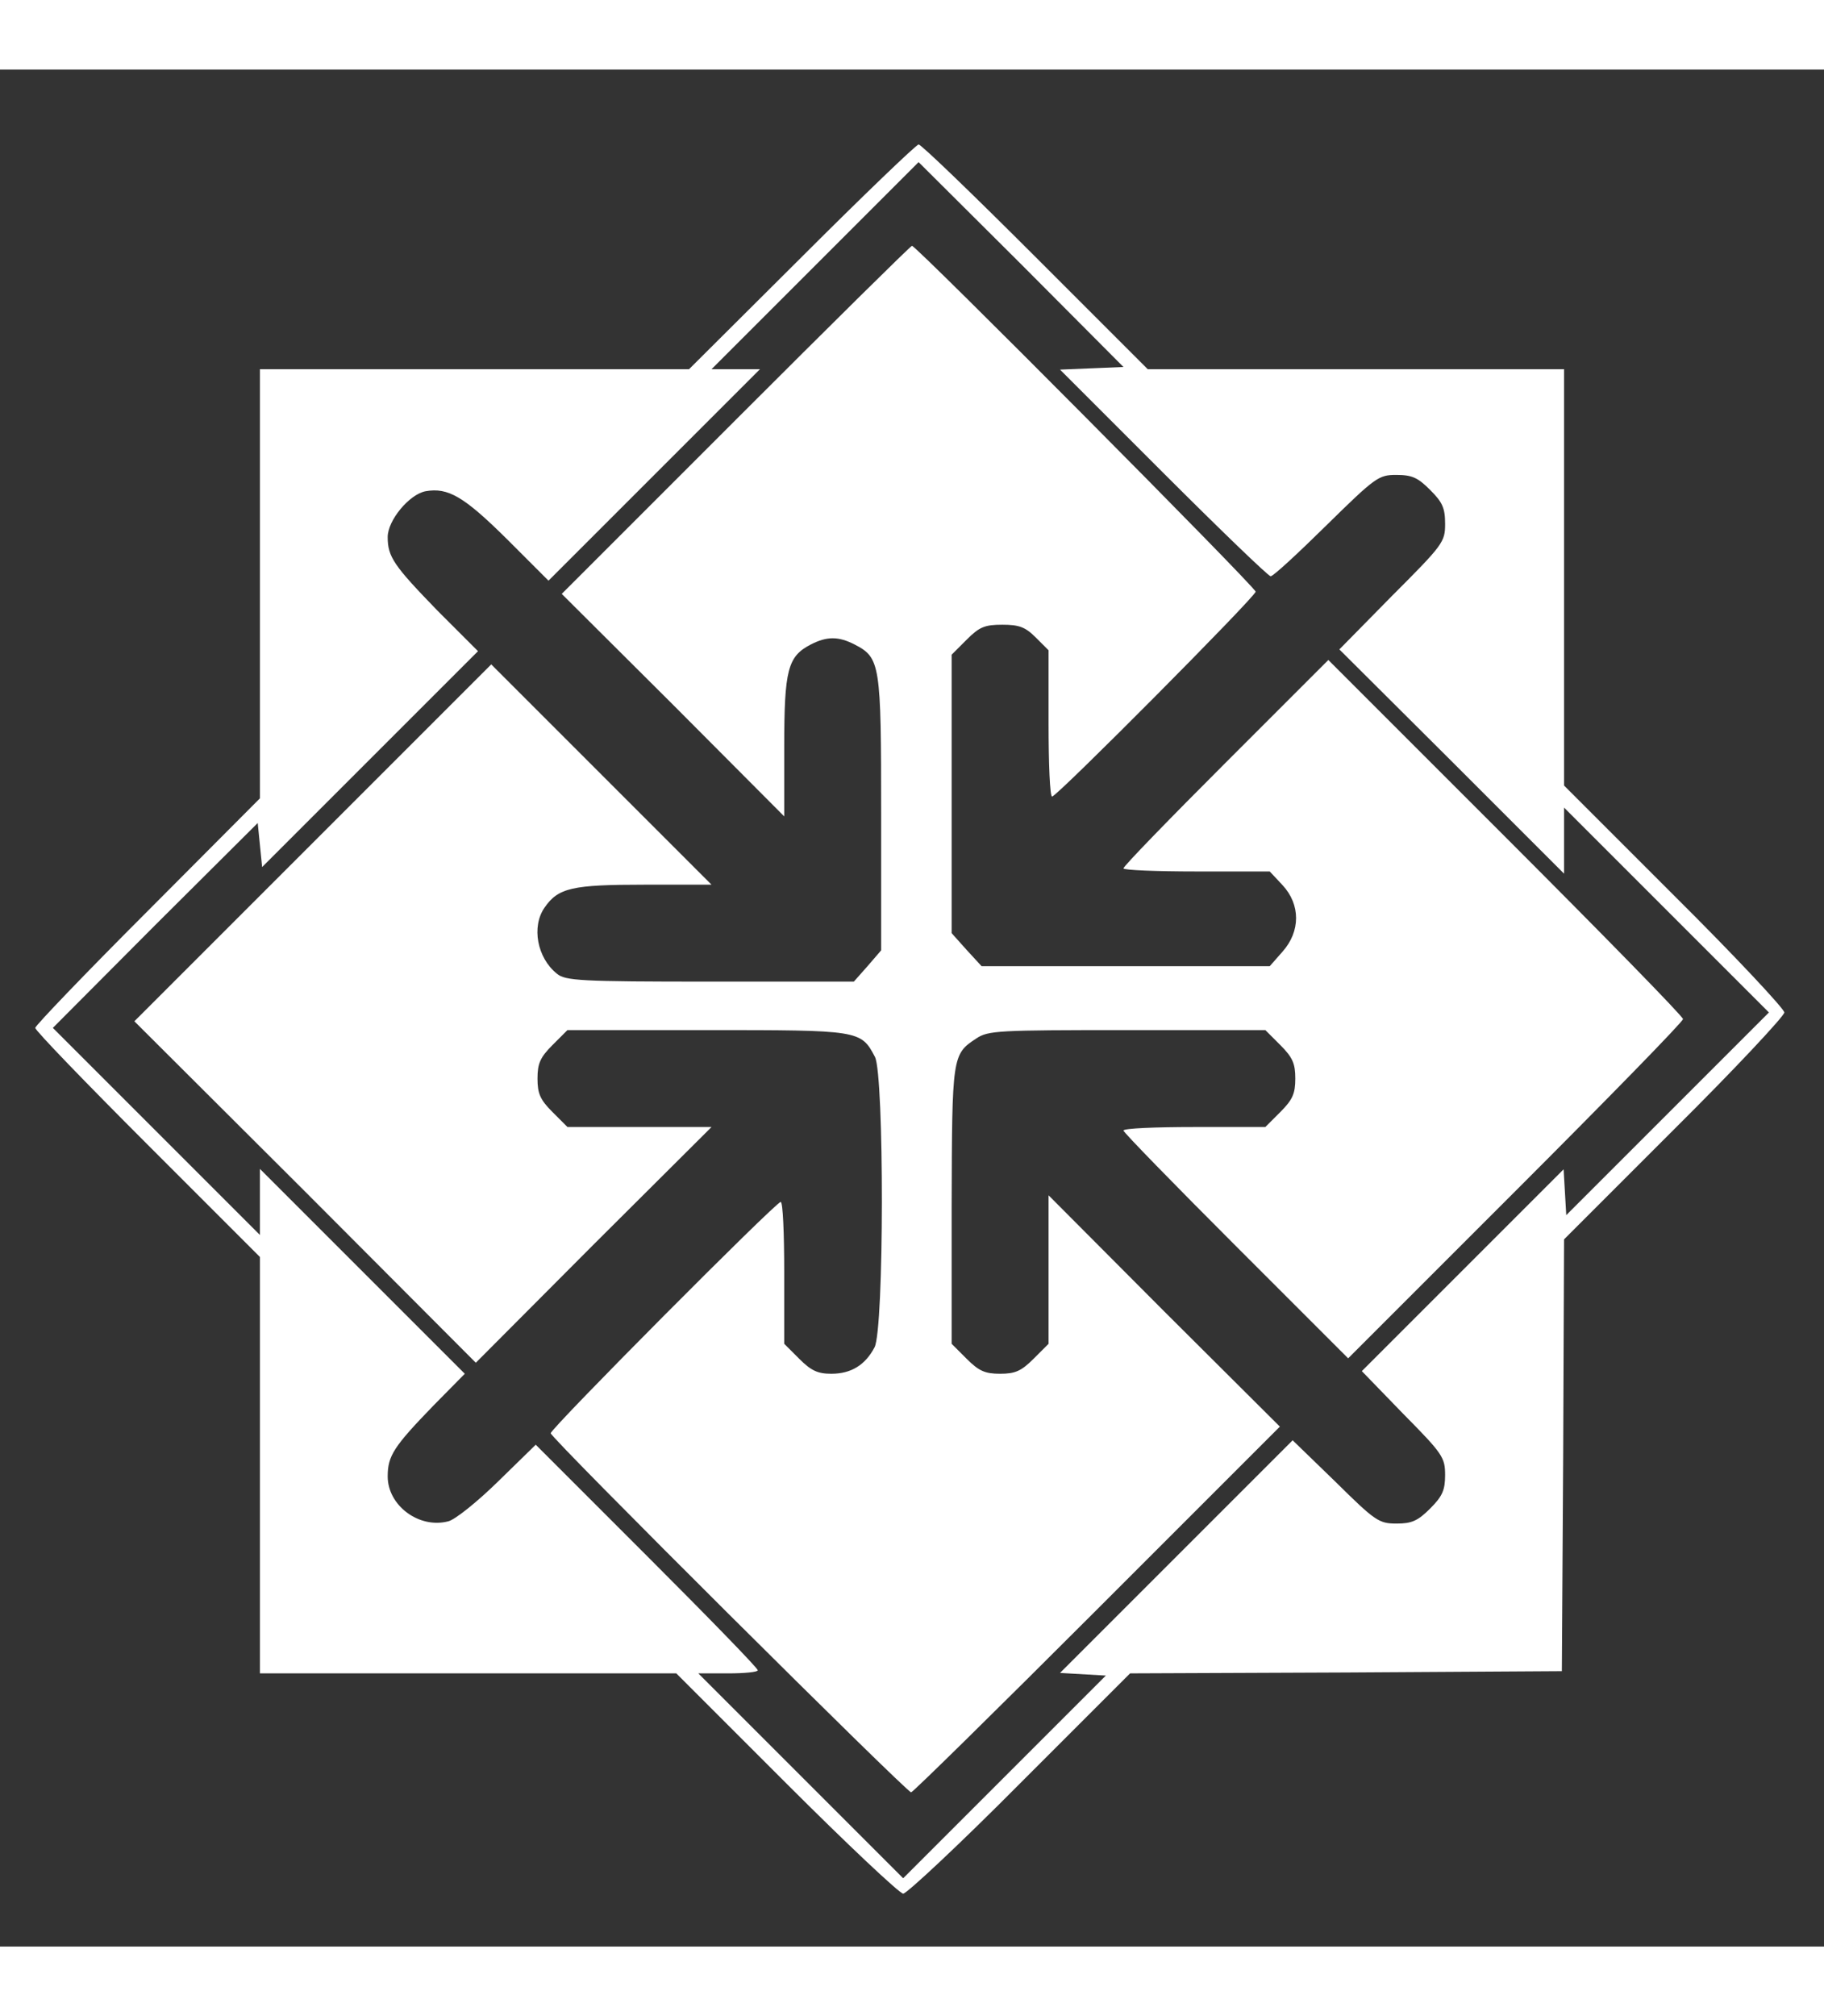
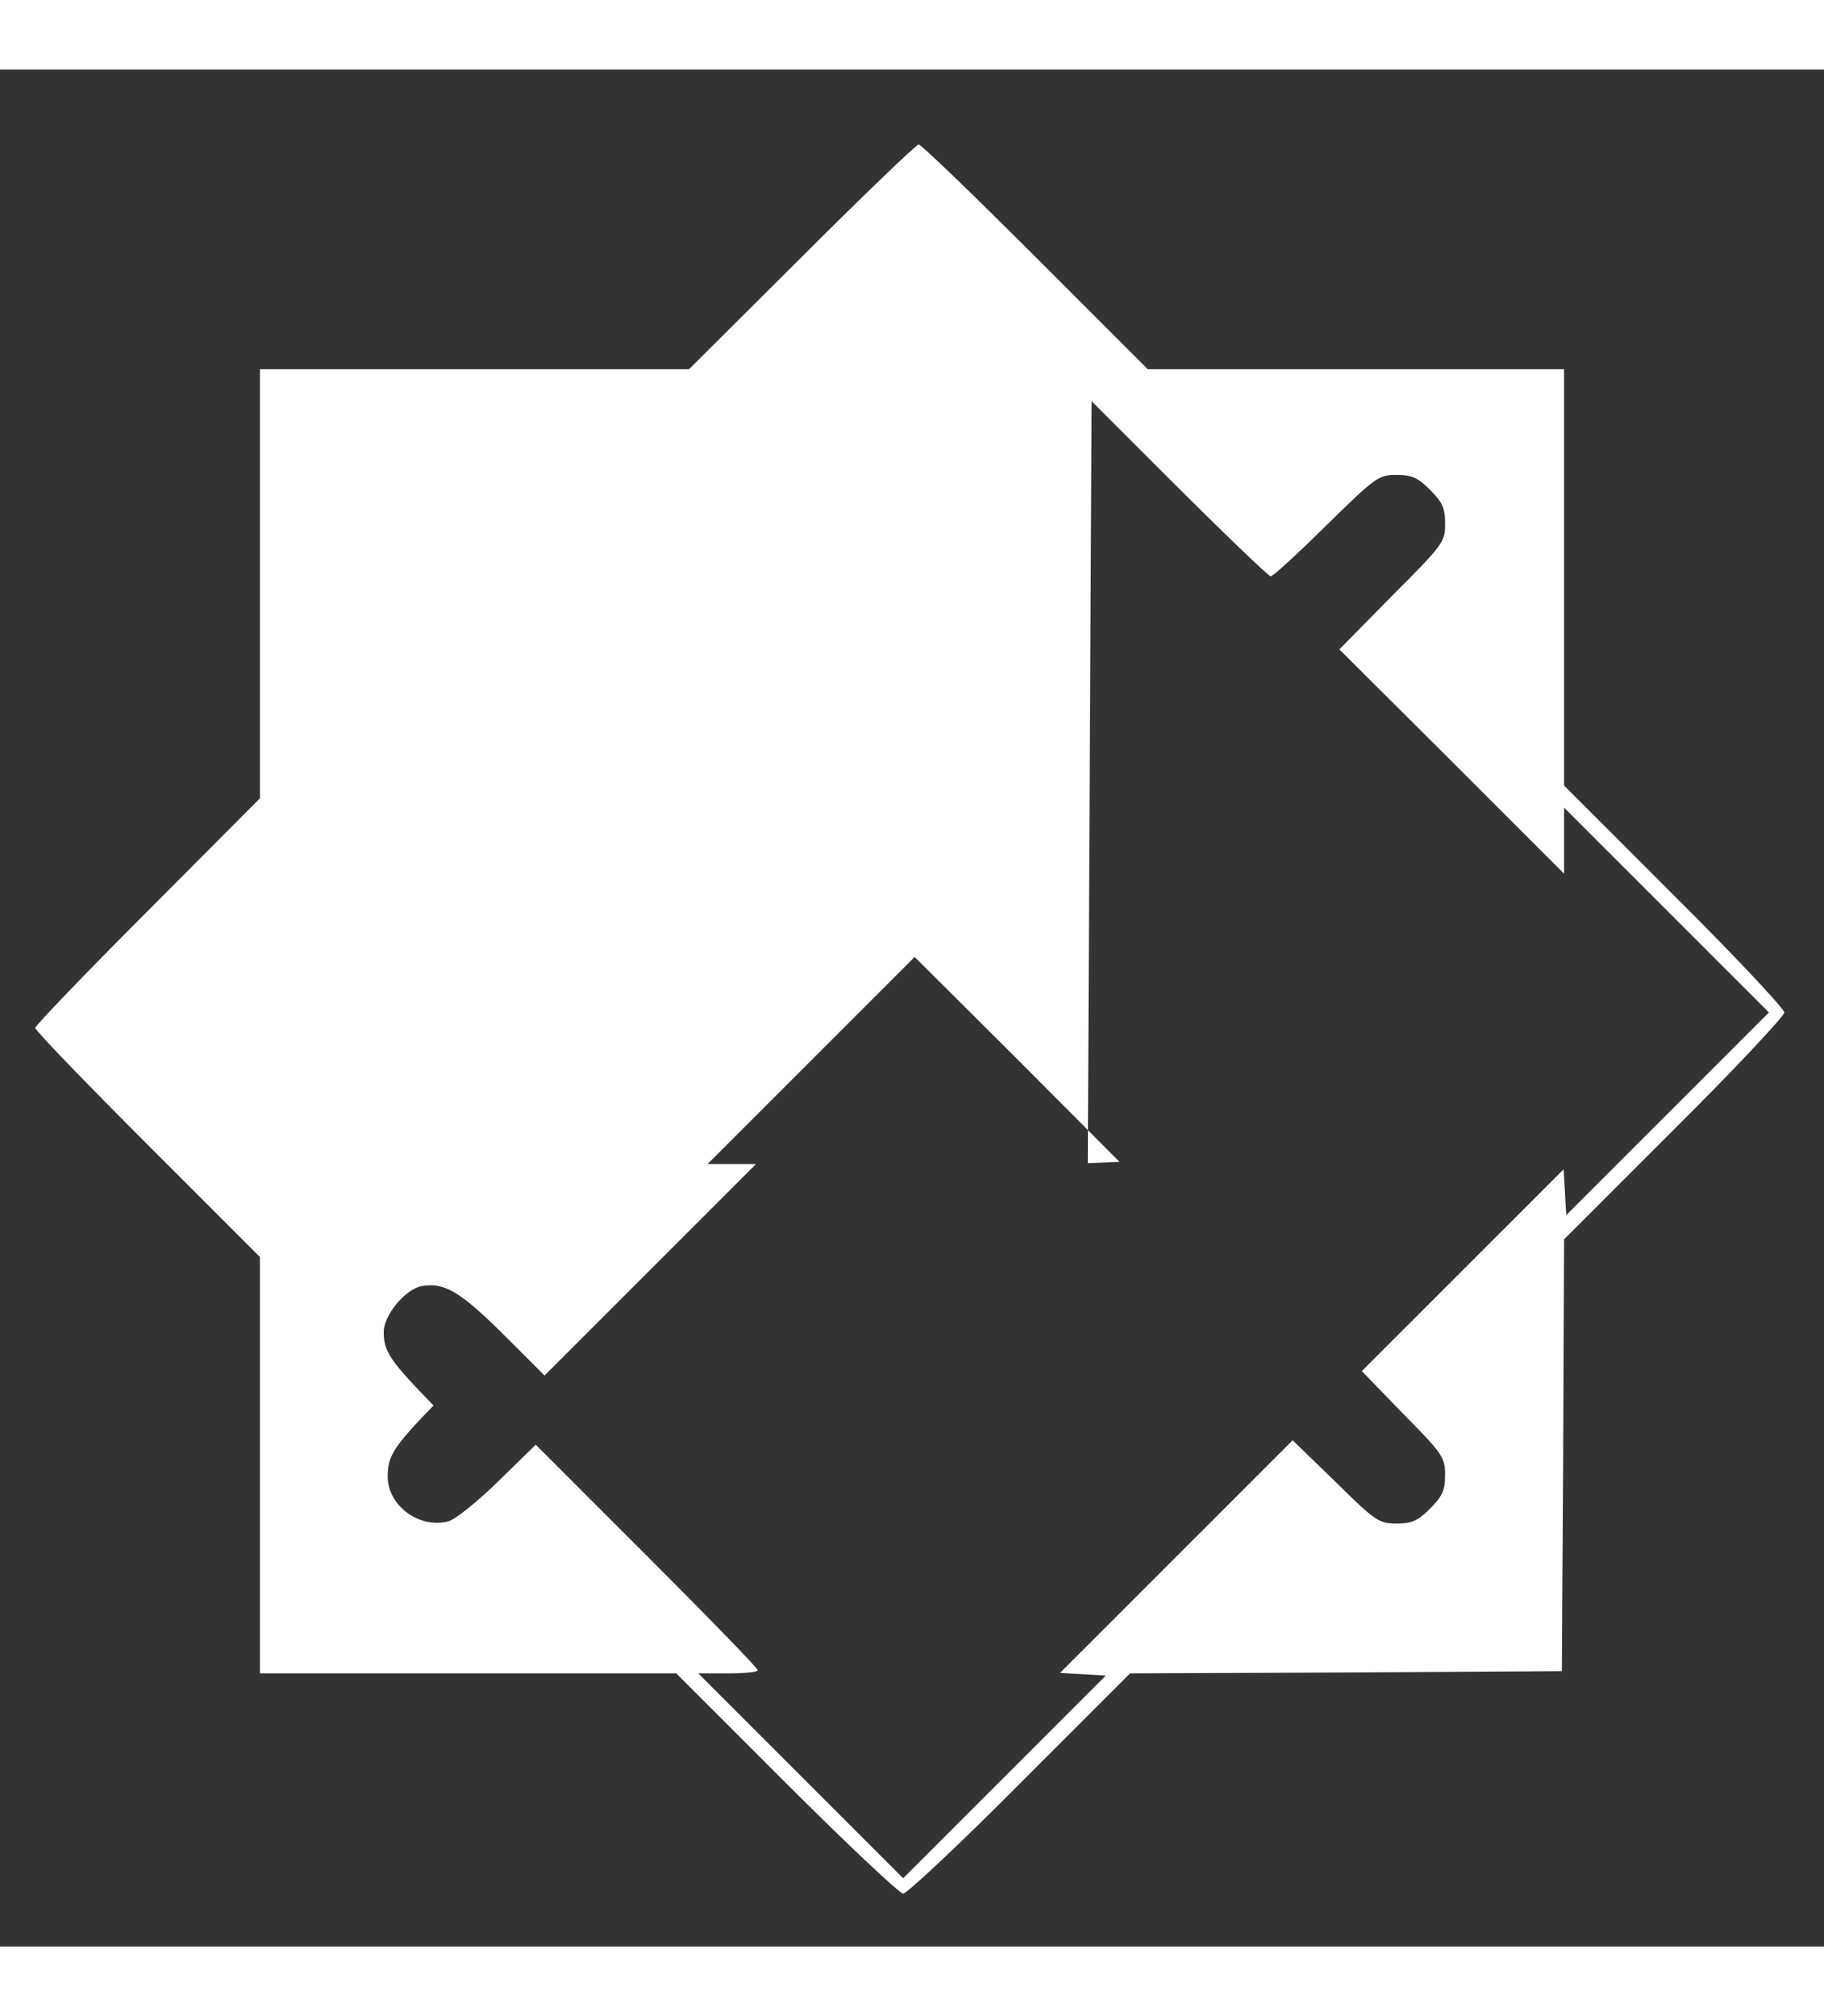
<svg xmlns="http://www.w3.org/2000/svg" version="1.0" width="114pt" height="126pt" viewBox="0 0 414 426" preserveAspectRatio="xMidYMid meet">
  <rect x="0" y="0" width="414" height="426" fill="#333333" stroke="none" />
  <g transform="translate(0,426) scale(0.1,-0.1)" fill="#ffff" stroke="none">
-     <path d="M1820 3835 l-256 -255 -487 0 -487 0 0 -487 0 -487 -255 -256 c-140 -140 -255 -260 -255 -265 0 -6 115 -125 255 -265 l255 -255 0 -472 0 -473 473 0 472 0 250 -250 c137 -137 257 -250 265 -250 8 0 128 112 265 250 l250 250 490 2 490 3 3 490 2 490 250 250 c138 137 250 257 250 265 0 8 -112 128 -250 265 l-250 250 0 472 0 473 -473 0 -472 0 -255 255 c-140 140 -259 255 -265 255 -5 0 -125 -115 -265 -255z m658 -253 l-72 -3 234 -234 c129 -129 239 -235 244 -235 6 0 62 52 126 115 112 110 119 115 159 115 36 0 49 -6 77 -34 28 -28 34 -41 34 -77 0 -41 -4 -47 -120 -163 l-120 -122 255 -254 255 -255 0 75 0 75 232 -232 233 -233 -230 -230 -230 -230 -3 52 -3 52 -229 -229 -229 -229 94 -97 c90 -91 95 -99 95 -139 0 -34 -6 -48 -34 -76 -28 -28 -42 -34 -76 -34 -40 0 -48 5 -139 95 l-97 94 -264 -264 -264 -264 52 -3 52 -3 -230 -230 -230 -230 -233 233 -232 232 68 0 c37 0 67 3 67 7 0 5 -113 121 -252 260 l-252 252 -86 -84 c-47 -46 -98 -87 -113 -90 -66 -17 -137 36 -137 102 0 47 14 68 104 161 l71 72 -233 233 -232 232 0 -75 0 -75 -235 235 -235 235 232 233 233 232 5 -50 5 -50 245 245 245 245 -92 92 c-99 102 -113 122 -113 167 0 38 49 97 86 104 51 9 87 -12 184 -108 l95 -95 240 240 240 240 -55 0 -55 0 235 235 235 235 233 -232 232 -233 -72 -3z" />
-     <path d="M1670 3465 l-395 -395 253 -252 252 -253 0 158 c0 175 8 205 60 232 37 19 63 19 100 0 58 -30 60 -44 60 -384 l0 -310 -31 -36 -31 -35 -327 0 c-294 0 -328 2 -347 18 -45 36 -58 107 -28 150 31 45 63 52 226 52 l153 0 -250 250 -250 250 -405 -405 -405 -405 388 -387 387 -388 267 268 268 267 -164 0 -163 0 -34 34 c-28 28 -34 42 -34 76 0 34 6 48 34 76 l34 34 316 0 c347 0 350 0 382 -61 21 -42 21 -617 -1 -659 -21 -40 -53 -60 -98 -60 -31 0 -46 7 -73 34 l-34 34 0 161 c0 89 -3 161 -8 161 -11 0 -522 -514 -522 -525 0 -11 808 -815 818 -815 4 0 194 187 422 415 l415 415 -263 262 -262 263 0 -169 0 -168 -34 -34 c-28 -28 -42 -34 -76 -34 -34 0 -48 6 -76 34 l-34 34 0 313 c1 340 1 344 56 380 27 18 49 19 342 19 l314 0 34 -34 c28 -28 34 -42 34 -76 0 -34 -6 -48 -34 -76 l-34 -34 -161 0 c-89 0 -161 -3 -161 -8 0 -4 115 -122 255 -262 l255 -255 380 380 c209 209 380 384 380 390 0 6 -181 191 -403 413 l-402 402 -233 -233 c-127 -127 -232 -235 -232 -240 0 -4 75 -7 166 -7 l166 0 29 -31 c41 -44 41 -105 0 -151 l-29 -33 -327 0 -327 0 -34 37 -34 38 0 316 0 316 34 34 c29 29 41 34 81 34 38 0 52 -5 76 -29 l29 -29 0 -166 c0 -91 3 -166 8 -166 11 0 462 454 462 465 0 10 -770 785 -780 785 -3 0 -183 -178 -400 -395z" />
+     <path d="M1820 3835 l-256 -255 -487 0 -487 0 0 -487 0 -487 -255 -256 c-140 -140 -255 -260 -255 -265 0 -6 115 -125 255 -265 l255 -255 0 -472 0 -473 473 0 472 0 250 -250 c137 -137 257 -250 265 -250 8 0 128 112 265 250 l250 250 490 2 490 3 3 490 2 490 250 250 c138 137 250 257 250 265 0 8 -112 128 -250 265 l-250 250 0 472 0 473 -473 0 -472 0 -255 255 c-140 140 -259 255 -265 255 -5 0 -125 -115 -265 -255z m658 -253 l-72 -3 234 -234 c129 -129 239 -235 244 -235 6 0 62 52 126 115 112 110 119 115 159 115 36 0 49 -6 77 -34 28 -28 34 -41 34 -77 0 -41 -4 -47 -120 -163 l-120 -122 255 -254 255 -255 0 75 0 75 232 -232 233 -233 -230 -230 -230 -230 -3 52 -3 52 -229 -229 -229 -229 94 -97 c90 -91 95 -99 95 -139 0 -34 -6 -48 -34 -76 -28 -28 -42 -34 -76 -34 -40 0 -48 5 -139 95 l-97 94 -264 -264 -264 -264 52 -3 52 -3 -230 -230 -230 -230 -233 233 -232 232 68 0 c37 0 67 3 67 7 0 5 -113 121 -252 260 l-252 252 -86 -84 c-47 -46 -98 -87 -113 -90 -66 -17 -137 36 -137 102 0 47 14 68 104 161 c-99 102 -113 122 -113 167 0 38 49 97 86 104 51 9 87 -12 184 -108 l95 -95 240 240 240 240 -55 0 -55 0 235 235 235 235 233 -232 232 -233 -72 -3z" />
  </g>
</svg>